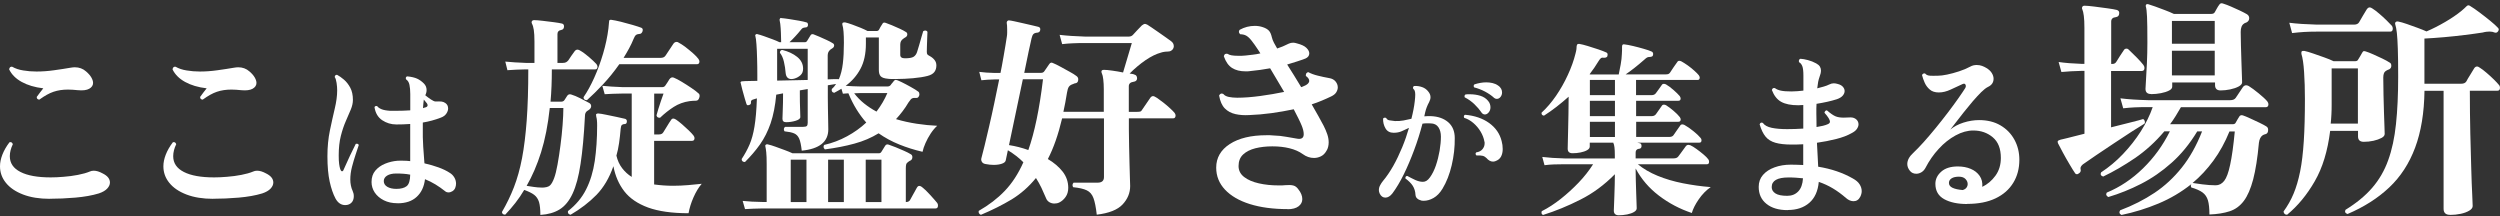
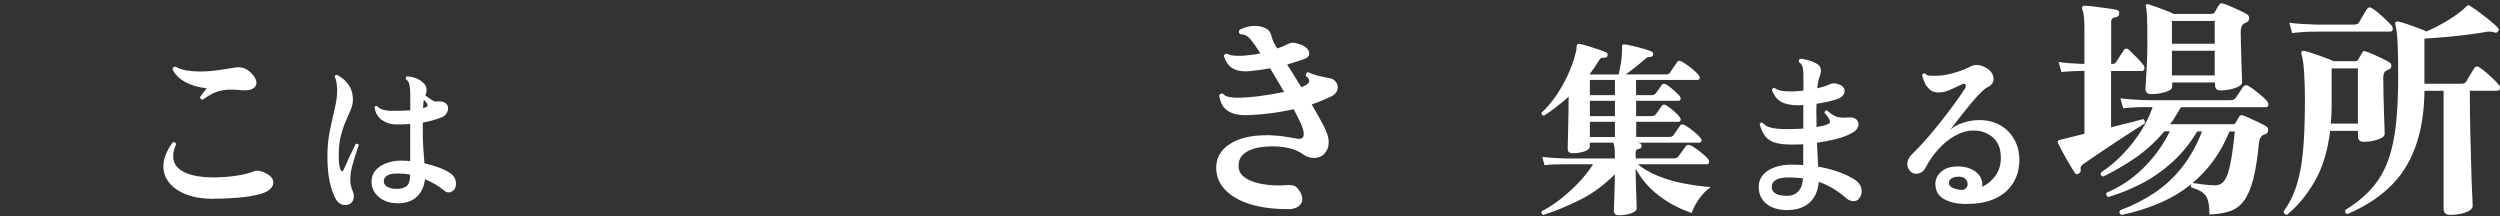
<svg xmlns="http://www.w3.org/2000/svg" width="335" height="29" viewBox="0 0 335 29" fill="none">
  <rect x="0" y="0" width="335" height="29" fill="#333333" stroke="none" />
-   <path d="M6.664 26.641C5.285 26.641 4.089 26.448 3.09 26.064C2.084 25.679 1.323 25.158 0.792 24.501C0.261 23.843 0 23.106 0 22.288C0 21.791 0.103 21.279 0.317 20.725C0.531 20.18 0.84 19.627 1.268 19.066C1.3 19.05 1.347 19.042 1.395 19.042C1.545 19.042 1.656 19.138 1.719 19.323C1.45 19.884 1.315 20.421 1.315 20.934C1.315 21.856 1.791 22.561 2.742 23.042C3.693 23.531 5.048 23.771 6.799 23.771C7.306 23.771 7.884 23.747 8.526 23.691C9.176 23.643 9.818 23.555 10.444 23.435C11.078 23.314 11.609 23.162 12.052 22.978C12.187 22.914 12.353 22.874 12.559 22.874C12.916 22.874 13.312 22.994 13.748 23.234C14.406 23.555 14.731 23.964 14.731 24.461C14.731 24.733 14.612 25.006 14.366 25.27C14.12 25.535 13.748 25.751 13.241 25.919C12.345 26.192 11.3 26.376 10.095 26.481C8.891 26.585 7.75 26.633 6.672 26.633L6.664 26.641ZM5.301 13.351C5.048 13.351 4.921 13.231 4.921 12.99C5.04 12.822 5.182 12.63 5.349 12.413C5.515 12.197 5.666 12.004 5.8 11.836C4.651 11.7 3.693 11.411 2.908 10.979C2.124 10.546 1.561 9.985 1.228 9.303C1.26 9.031 1.395 8.91 1.632 8.943C2.052 9.183 2.544 9.351 3.114 9.439C3.677 9.536 4.271 9.584 4.897 9.584C5.658 9.584 6.434 9.528 7.235 9.415C8.035 9.303 8.78 9.191 9.469 9.071C9.572 9.055 9.667 9.039 9.762 9.031C9.857 9.023 9.945 9.015 10.024 9.015C10.61 9.015 11.117 9.199 11.537 9.576C11.854 9.848 12.092 10.121 12.242 10.385C12.393 10.65 12.472 10.89 12.472 11.115C12.472 11.435 12.298 11.7 11.957 11.892C11.617 12.085 11.101 12.149 10.428 12.085C9.952 12.037 9.517 12.004 9.113 12.004C8.391 12.004 7.742 12.101 7.163 12.301C6.593 12.493 5.967 12.846 5.293 13.335L5.301 13.351Z" fill="white" />
  <path d="M28.558 26.641C27.179 26.641 25.983 26.448 24.984 26.064C23.978 25.679 23.217 25.158 22.686 24.501C22.155 23.843 21.894 23.106 21.894 22.288C21.894 21.791 21.997 21.279 22.211 20.725C22.425 20.18 22.734 19.627 23.162 19.066C23.193 19.05 23.241 19.042 23.288 19.042C23.439 19.042 23.55 19.138 23.613 19.323C23.344 19.884 23.209 20.421 23.209 20.934C23.209 21.856 23.685 22.561 24.636 23.042C25.586 23.531 26.941 23.771 28.693 23.771C29.2 23.771 29.778 23.747 30.42 23.691C31.07 23.643 31.712 23.555 32.338 23.435C32.971 23.314 33.502 23.162 33.946 22.978C34.081 22.914 34.247 22.874 34.453 22.874C34.81 22.874 35.206 22.994 35.642 23.234C36.3 23.555 36.624 23.964 36.624 24.461C36.624 24.733 36.506 25.006 36.26 25.27C36.014 25.535 35.642 25.751 35.135 25.919C34.239 26.192 33.193 26.376 31.989 26.481C30.785 26.585 29.643 26.633 28.566 26.633L28.558 26.641ZM27.195 13.351C26.941 13.351 26.815 13.231 26.815 12.99C26.933 12.822 27.076 12.63 27.242 12.413C27.409 12.197 27.559 12.004 27.694 11.836C26.545 11.7 25.586 11.411 24.802 10.979C24.017 10.546 23.455 9.985 23.122 9.303C23.154 9.031 23.288 8.91 23.526 8.943C23.946 9.183 24.437 9.351 25.008 9.439C25.571 9.536 26.165 9.584 26.791 9.584C27.552 9.584 28.328 9.528 29.128 9.415C29.929 9.303 30.674 9.191 31.363 9.071C31.466 9.055 31.561 9.039 31.656 9.031C31.751 9.023 31.838 9.015 31.918 9.015C32.504 9.015 33.011 9.199 33.431 9.576C33.748 9.848 33.986 10.121 34.136 10.385C34.287 10.65 34.366 10.89 34.366 11.115C34.366 11.435 34.192 11.7 33.851 11.892C33.51 12.085 32.995 12.149 32.322 12.085C31.846 12.037 31.41 12.004 31.006 12.004C30.285 12.004 29.636 12.101 29.057 12.301C28.487 12.493 27.861 12.846 27.187 13.335L27.195 13.351Z" fill="white" />
  <path d="M46.735 27.394C46.601 27.45 46.45 27.483 46.268 27.483C45.721 27.483 45.285 27.194 44.96 26.609C44.636 26 44.374 25.238 44.176 24.332C43.978 23.427 43.875 22.296 43.875 20.942C43.875 19.683 43.986 18.537 44.208 17.479C44.429 16.421 44.644 15.451 44.857 14.553C45.071 13.656 45.182 12.846 45.182 12.109C45.182 11.812 45.158 11.475 45.103 11.115C45.048 10.746 44.968 10.482 44.849 10.321C44.881 10.097 44.992 10.001 45.182 10.033C45.46 10.185 45.769 10.393 46.093 10.674C46.418 10.954 46.696 11.307 46.934 11.748C47.171 12.189 47.29 12.734 47.29 13.391C47.29 13.792 47.195 14.225 47.005 14.682C46.815 15.139 46.593 15.652 46.339 16.229C46.086 16.806 45.864 17.463 45.674 18.209C45.483 18.954 45.388 19.828 45.388 20.83C45.388 21.294 45.404 21.671 45.444 21.96C45.483 22.248 45.531 22.481 45.586 22.641C45.658 22.849 45.745 22.954 45.832 22.954C45.935 22.954 46.014 22.858 46.078 22.665C46.315 22.112 46.585 21.519 46.894 20.87C47.203 20.228 47.464 19.699 47.67 19.283C47.702 19.267 47.742 19.259 47.805 19.259C47.94 19.259 48.027 19.315 48.075 19.435C47.971 19.764 47.829 20.188 47.654 20.709C47.48 21.23 47.314 21.783 47.163 22.369C47.013 22.954 46.941 23.515 46.941 24.052C46.941 24.332 46.965 24.605 47.021 24.861C47.068 25.118 47.147 25.35 47.25 25.575C47.353 25.799 47.409 26.032 47.409 26.272C47.409 26.825 47.187 27.202 46.743 27.394H46.735ZM53.265 27.234C52.567 27.234 51.965 27.106 51.434 26.841C50.911 26.577 50.507 26.232 50.214 25.799C49.929 25.366 49.786 24.893 49.786 24.389C49.786 23.779 49.953 23.266 50.293 22.866C50.634 22.465 51.07 22.152 51.601 21.936C52.132 21.719 52.678 21.591 53.241 21.543C53.518 21.527 53.803 21.527 54.097 21.535C54.382 21.535 54.675 21.559 54.968 21.591V16.613C54.334 16.662 53.716 16.677 53.106 16.677C52.409 16.677 51.783 16.485 51.212 16.108C50.642 15.724 50.301 15.139 50.182 14.353C50.214 14.281 50.269 14.233 50.349 14.209C50.428 14.185 50.499 14.201 50.563 14.241C50.666 14.393 50.856 14.521 51.125 14.634C51.395 14.746 51.791 14.818 52.314 14.85H52.979C53.685 14.85 54.35 14.826 54.976 14.786V12.614C54.976 12.109 54.937 11.692 54.865 11.355C54.794 11.027 54.644 10.786 54.422 10.642C54.39 10.586 54.374 10.538 54.374 10.505C54.374 10.353 54.437 10.265 54.572 10.233C55.135 10.289 55.571 10.393 55.888 10.538C56.205 10.682 56.514 10.898 56.807 11.195C57.044 11.435 57.163 11.724 57.163 12.069C57.163 12.293 57.108 12.525 56.989 12.766C57.227 12.958 57.472 13.151 57.742 13.327C58.011 13.503 58.217 13.6 58.36 13.6C58.716 13.584 58.986 13.591 59.168 13.608C59.35 13.632 59.517 13.696 59.667 13.8C59.921 13.968 60.048 14.209 60.048 14.537C60.048 14.762 59.968 14.994 59.802 15.235C59.636 15.475 59.39 15.652 59.049 15.772C58.281 16.068 57.48 16.285 56.656 16.421V16.822C56.64 17.944 56.656 18.89 56.712 19.667C56.759 20.445 56.815 21.094 56.854 21.615C56.87 21.735 56.878 21.823 56.878 21.888C57.544 22.04 58.17 22.216 58.764 22.433C59.358 22.649 59.857 22.89 60.269 23.162C60.523 23.314 60.721 23.515 60.88 23.779C61.038 24.044 61.109 24.324 61.109 24.621C61.109 24.797 61.07 24.99 60.998 25.182C60.927 25.358 60.8 25.511 60.634 25.615C60.468 25.719 60.293 25.783 60.111 25.783C59.921 25.783 59.754 25.727 59.628 25.607C59.216 25.278 58.788 24.982 58.344 24.709C57.9 24.437 57.433 24.212 56.949 24.012C56.831 25.014 56.466 25.799 55.84 26.376C55.222 26.953 54.366 27.242 53.273 27.242L53.265 27.234ZM53.114 25.31C53.716 25.31 54.176 25.19 54.485 24.95C54.794 24.709 54.96 24.196 54.968 23.403C54.659 23.346 54.35 23.298 54.041 23.282C53.732 23.258 53.415 23.25 53.09 23.25C52.575 23.25 52.171 23.346 51.87 23.531C51.577 23.715 51.426 23.964 51.426 24.26C51.426 24.589 51.585 24.845 51.894 25.03C52.203 25.214 52.607 25.31 53.114 25.31ZM56.68 14.489C56.751 14.457 56.822 14.441 56.878 14.425C56.934 14.409 56.997 14.393 57.052 14.377C57.219 14.321 57.298 14.225 57.298 14.104C57.298 14.016 57.266 13.936 57.211 13.856L56.791 13.343C56.775 13.495 56.759 13.656 56.735 13.832C56.712 14.008 56.696 14.225 56.68 14.481V14.489Z" fill="white" />
-   <path d="M72.409 28.797C72.409 28.052 72.346 27.474 72.227 27.066C72.1 26.665 71.886 26.344 71.585 26.112C71.284 25.879 70.832 25.663 70.246 25.447C69.881 26.064 69.493 26.641 69.065 27.186C68.637 27.731 68.185 28.252 67.71 28.757H67.654C67.425 28.757 67.29 28.645 67.258 28.412C67.884 27.338 68.423 26.232 68.867 25.086C69.311 23.94 69.675 22.649 69.953 21.198C70.23 19.747 70.436 18.056 70.579 16.133C70.721 14.201 70.792 11.924 70.792 9.295H70.475C69.564 9.311 68.74 9.351 67.995 9.407L67.71 8.253C68.471 8.333 69.39 8.389 70.475 8.43H71.617V5.552C71.617 4.903 71.585 4.382 71.529 4.013C71.474 3.636 71.387 3.356 71.276 3.163C71.22 3.051 71.22 2.947 71.276 2.843C71.331 2.746 71.434 2.698 71.593 2.698C71.838 2.698 72.211 2.73 72.702 2.787C73.193 2.843 73.693 2.907 74.2 2.971C74.699 3.035 75.071 3.099 75.293 3.155C75.483 3.195 75.579 3.316 75.579 3.532C75.579 3.821 75.444 3.981 75.182 4.021C74.857 4.077 74.699 4.261 74.699 4.566V8.43H75.412C75.602 8.43 75.753 8.397 75.856 8.341C75.959 8.285 76.062 8.197 76.157 8.085C76.252 7.933 76.387 7.724 76.569 7.468C76.751 7.211 76.894 7.003 77.013 6.85C77.124 6.714 77.25 6.65 77.385 6.65C77.464 6.65 77.559 6.682 77.67 6.738C78.051 6.947 78.455 7.243 78.899 7.62C79.334 7.997 79.675 8.317 79.921 8.582C80.016 8.718 80.063 8.83 80.063 8.926C80.063 9.175 79.953 9.303 79.723 9.303H73.946C73.946 10.858 73.891 12.301 73.772 13.624H75.198C75.404 13.624 75.555 13.543 75.65 13.391C75.689 13.311 75.745 13.223 75.824 13.119C75.903 13.014 75.967 12.91 76.022 12.814C76.157 12.638 76.339 12.59 76.561 12.67C76.886 12.766 77.29 12.934 77.773 13.175C78.257 13.415 78.629 13.616 78.899 13.768C79.105 13.864 79.216 14.016 79.216 14.225C79.216 14.433 79.089 14.617 78.843 14.77C78.764 14.81 78.708 14.85 78.669 14.882C78.479 15.018 78.383 15.235 78.383 15.547C78.249 18.12 78.059 20.253 77.797 21.944C77.544 23.635 77.187 24.966 76.727 25.944C76.276 26.921 75.689 27.627 74.992 28.06C74.295 28.492 73.439 28.733 72.433 28.797H72.409ZM72.552 25.142C73.098 25.142 73.479 25.046 73.693 24.853C73.899 24.661 74.089 24.324 74.263 23.843C74.414 23.443 74.564 22.841 74.707 22.056C74.85 21.27 74.984 20.413 75.103 19.475C75.23 18.545 75.317 17.639 75.388 16.75C75.452 15.868 75.491 15.107 75.491 14.473H73.669C73.423 16.742 73.035 18.713 72.504 20.405C71.973 22.096 71.323 23.595 70.57 24.901C70.8 24.942 71.109 24.99 71.498 25.046C71.886 25.102 72.243 25.134 72.567 25.134L72.552 25.142ZM76.45 28.773C76.165 28.717 76.054 28.549 76.109 28.284C77.171 27.459 77.987 26.489 78.542 25.374C79.105 24.26 79.485 22.994 79.699 21.575C79.905 20.156 80.016 18.569 80.016 16.822C80.016 16.517 80.008 16.269 79.984 16.084C79.968 15.9 79.937 15.756 79.897 15.636V15.579C79.857 15.427 79.857 15.331 79.897 15.291C79.953 15.235 80.04 15.203 80.151 15.203C80.42 15.219 80.777 15.283 81.236 15.379C81.688 15.475 82.155 15.571 82.631 15.668C83.106 15.764 83.487 15.852 83.772 15.924C83.922 15.98 84.002 16.084 84.002 16.245C84.002 16.493 83.906 16.621 83.716 16.621C83.566 16.621 83.439 16.662 83.344 16.734C83.249 16.814 83.193 16.982 83.17 17.255C83.114 17.928 83.043 18.561 82.956 19.17C82.868 19.779 82.75 20.341 82.599 20.854C82.75 21.511 83.011 22.072 83.368 22.537C83.732 23.01 84.152 23.395 84.651 23.707V12.534H83.423C82.433 12.55 81.64 12.582 81.03 12.622L80.713 11.499C81.45 11.58 82.353 11.636 83.415 11.676H88.74C88.93 11.676 89.073 11.596 89.168 11.443C89.247 11.331 89.334 11.195 89.437 11.043C89.54 10.89 89.635 10.746 89.707 10.61C89.881 10.377 90.079 10.313 90.301 10.409C90.586 10.522 90.943 10.714 91.371 10.97C91.799 11.227 92.219 11.499 92.639 11.78C93.059 12.061 93.376 12.301 93.605 12.517C93.701 12.574 93.748 12.694 93.748 12.862C93.748 12.918 93.732 13.006 93.693 13.119C93.613 13.367 93.471 13.495 93.265 13.495C93.13 13.495 92.987 13.495 92.837 13.511C92.686 13.519 92.544 13.535 92.409 13.552C91.609 13.664 90.903 13.928 90.277 14.329C89.651 14.73 89.041 15.211 88.455 15.772H88.344C88.138 15.772 88.011 15.668 87.972 15.451C88.027 15.243 88.106 14.954 88.217 14.601C88.32 14.249 88.439 13.88 88.574 13.503C88.708 13.127 88.819 12.806 88.914 12.541H87.662V18.016H88.288C88.574 18.016 88.772 17.92 88.883 17.728C88.994 17.551 89.16 17.287 89.382 16.918C89.596 16.557 89.77 16.293 89.881 16.14C89.976 15.964 90.087 15.884 90.222 15.884C90.317 15.884 90.436 15.932 90.594 16.028C90.824 16.181 91.094 16.397 91.403 16.662C91.712 16.926 92.013 17.206 92.298 17.479C92.583 17.752 92.789 17.984 92.924 18.152C93.019 18.289 93.067 18.401 93.067 18.497C93.067 18.745 92.956 18.874 92.726 18.874H87.654V24.717C88.487 24.829 89.334 24.893 90.19 24.893C90.872 24.893 91.545 24.861 92.211 24.805C92.876 24.749 93.479 24.693 94.033 24.629C93.613 25.11 93.249 25.719 92.924 26.456C92.599 27.194 92.385 27.899 92.266 28.573C90.048 28.573 88.241 28.316 86.846 27.811C85.452 27.298 84.39 26.577 83.661 25.639C82.932 24.701 82.441 23.571 82.195 22.272C81.648 23.843 80.888 25.126 79.921 26.12C78.954 27.106 77.797 27.995 76.45 28.781V28.773ZM78.645 13.423C78.344 13.423 78.193 13.287 78.193 13.022C78.685 12.309 79.16 11.451 79.62 10.433C80.079 9.415 80.475 8.333 80.816 7.179C81.157 6.025 81.395 4.903 81.529 3.813L81.617 2.891C81.617 2.779 81.648 2.706 81.704 2.69C81.743 2.65 81.815 2.642 81.933 2.658C82.235 2.698 82.662 2.787 83.201 2.915C83.74 3.051 84.271 3.195 84.794 3.348C85.317 3.5 85.697 3.628 85.951 3.724C86.125 3.805 86.173 3.965 86.094 4.213C86.014 4.406 85.911 4.51 85.777 4.534C85.531 4.55 85.349 4.598 85.238 4.678C85.127 4.758 85.016 4.919 84.921 5.167C84.731 5.624 84.525 6.073 84.295 6.49C84.065 6.915 83.819 7.331 83.558 7.756H88.51C88.835 7.756 89.057 7.652 89.192 7.436L90.246 5.848C90.357 5.696 90.499 5.616 90.674 5.616C90.769 5.616 90.856 5.648 90.927 5.704C91.197 5.84 91.498 6.041 91.854 6.305C92.203 6.578 92.544 6.85 92.868 7.139C93.193 7.428 93.431 7.676 93.582 7.884C93.677 8.021 93.724 8.133 93.724 8.229C93.724 8.478 93.613 8.606 93.383 8.606H82.987C82.282 9.608 81.553 10.505 80.792 11.315C80.032 12.125 79.319 12.822 78.661 13.415L78.645 13.423Z" fill="white" />
-   <path d="M99.834 21.711C99.532 21.711 99.382 21.575 99.382 21.311C99.802 20.677 100.151 20.036 100.436 19.379C100.721 18.721 100.943 17.92 101.101 16.958C101.26 15.996 101.371 14.738 101.426 13.183C101.347 13.199 101.284 13.223 101.228 13.239C101.173 13.255 101.117 13.279 101.054 13.295C100.88 13.335 100.761 13.383 100.697 13.455C100.634 13.519 100.61 13.632 100.626 13.784C100.626 13.936 100.539 14.032 100.372 14.072C100.333 14.088 100.285 14.104 100.23 14.104C100.135 14.104 100.071 14.056 100.032 13.96C99.976 13.784 99.897 13.519 99.786 13.151C99.675 12.782 99.58 12.405 99.469 12.012C99.366 11.62 99.295 11.323 99.255 11.131C99.216 11.075 99.216 11.027 99.255 10.986C99.295 10.93 99.35 10.898 99.43 10.898L99.881 10.866C100.087 10.866 100.333 10.866 100.61 10.85C100.888 10.842 101.173 10.834 101.482 10.834V10.089C101.482 9.319 101.474 8.574 101.45 7.844C101.434 7.115 101.403 6.474 101.363 5.929C101.323 5.384 101.276 5.023 101.22 4.847C101.181 4.734 101.189 4.662 101.252 4.646C101.331 4.55 101.426 4.534 101.537 4.59C101.727 4.63 102.005 4.718 102.377 4.847C102.75 4.983 103.13 5.119 103.518 5.263C103.907 5.408 104.216 5.536 104.445 5.656H104.675C104.675 5.287 104.667 4.879 104.643 4.414C104.628 3.957 104.596 3.548 104.556 3.203L104.469 2.714C104.453 2.618 104.469 2.538 104.525 2.482C104.564 2.402 104.628 2.386 104.723 2.426C104.968 2.442 105.309 2.49 105.745 2.554C106.181 2.618 106.617 2.69 107.052 2.771C107.488 2.851 107.829 2.923 108.074 3.003C108.209 3.019 108.273 3.147 108.273 3.38C108.233 3.572 108.138 3.668 107.987 3.668C107.837 3.684 107.71 3.708 107.615 3.74C107.52 3.772 107.425 3.853 107.33 3.989C107.084 4.293 106.823 4.598 106.545 4.895C106.268 5.191 106.022 5.448 105.792 5.656H107.868C107.979 5.656 108.075 5.6 108.154 5.48L108.613 4.734C108.693 4.598 108.811 4.55 108.986 4.59C109.192 4.67 109.461 4.774 109.794 4.919C110.127 5.063 110.46 5.215 110.792 5.368C111.125 5.52 111.395 5.664 111.601 5.8C111.712 5.857 111.775 5.953 111.775 6.089C111.775 6.241 111.696 6.37 111.545 6.466C111.49 6.506 111.434 6.546 111.371 6.578C111.307 6.61 111.268 6.658 111.228 6.69C111.022 6.866 110.911 7.115 110.911 7.436V10.634C111.236 10.618 111.521 10.602 111.783 10.602H112.369C112.369 10.602 112.377 10.634 112.401 10.634C112.67 10.017 112.845 9.311 112.94 8.518C113.035 7.724 113.082 6.794 113.082 5.736C113.082 4.542 113.019 3.748 112.884 3.348C112.845 3.251 112.853 3.155 112.916 3.059C113.011 3.003 113.122 2.979 113.257 3.003C113.502 3.059 113.819 3.155 114.2 3.292C114.58 3.428 114.952 3.572 115.325 3.724C115.697 3.877 116.006 4.021 116.252 4.157H117.449C117.599 4.157 117.718 4.101 117.789 3.981C117.829 3.885 117.892 3.756 117.987 3.604C118.082 3.452 118.17 3.316 118.241 3.203C118.32 3.027 118.455 2.987 118.669 3.059C118.899 3.139 119.184 3.243 119.525 3.388C119.865 3.532 120.214 3.684 120.563 3.845C120.911 4.005 121.197 4.157 121.403 4.293C121.513 4.35 121.577 4.454 121.577 4.614C121.577 4.774 121.498 4.895 121.347 4.991C121.292 5.031 121.236 5.063 121.173 5.095C121.117 5.127 121.07 5.159 121.03 5.199C120.761 5.376 120.634 5.632 120.634 5.977V7.355C120.634 7.66 120.84 7.812 121.26 7.812C121.807 7.812 122.195 7.748 122.417 7.612C122.631 7.476 122.789 7.267 122.884 6.979C122.964 6.746 123.059 6.434 123.17 6.041C123.281 5.648 123.391 5.271 123.494 4.903C123.597 4.534 123.669 4.301 123.708 4.181C123.804 4.125 123.891 4.093 123.962 4.093C124.113 4.093 124.216 4.149 124.279 4.269C124.279 4.406 124.271 4.662 124.247 5.047C124.231 5.432 124.216 5.808 124.208 6.185C124.2 6.562 124.192 6.802 124.192 6.923C124.192 7.099 124.216 7.219 124.263 7.283C124.311 7.347 124.414 7.42 124.564 7.5C124.826 7.636 125.048 7.812 125.222 8.029C125.396 8.245 125.475 8.494 125.475 8.766C125.475 9.111 125.388 9.407 125.206 9.648C125.024 9.888 124.715 10.065 124.279 10.177C123.764 10.313 123.122 10.409 122.345 10.482C121.569 10.546 120.84 10.586 120.151 10.586H119.509C119.311 10.586 119.136 10.578 118.986 10.554C118.51 10.514 118.185 10.401 118.019 10.225C117.845 10.041 117.765 9.76 117.765 9.375V5.023H116.03V5.857C116.03 7.203 115.784 8.325 115.301 9.223C114.818 10.129 114.16 10.882 113.32 11.499C113.59 11.515 113.907 11.54 114.271 11.556C114.643 11.572 115 11.588 115.341 11.588H118.93C119.105 11.588 119.247 11.524 119.358 11.387C119.414 11.291 119.485 11.203 119.556 11.131C119.628 11.059 119.707 10.954 119.786 10.842C119.865 10.746 119.945 10.698 120.04 10.698C120.135 10.698 120.38 10.794 120.777 10.986C121.173 11.179 121.601 11.403 122.044 11.652C122.488 11.9 122.829 12.109 123.059 12.285C123.154 12.365 123.201 12.477 123.201 12.63C123.201 12.742 123.17 12.854 123.098 12.958C123.035 13.062 122.94 13.119 122.829 13.119H122.488C122.298 13.135 122.155 13.199 122.06 13.303C121.965 13.407 121.862 13.552 121.743 13.72C121.498 14.145 121.228 14.537 120.943 14.914C120.658 15.291 120.365 15.636 120.063 15.964C120.975 16.237 121.902 16.437 122.837 16.581C123.78 16.726 124.691 16.814 125.586 16.854C125.285 17.126 124.992 17.471 124.715 17.888C124.437 18.313 124.208 18.738 124.017 19.17C123.827 19.603 123.693 19.988 123.621 20.341C122.536 20.092 121.498 19.764 120.507 19.363C119.509 18.962 118.582 18.457 117.734 17.864C116.767 18.457 115.689 18.922 114.501 19.242C113.312 19.571 111.989 19.828 110.531 20.02C110.42 19.908 110.357 19.788 110.357 19.675C110.357 19.563 110.388 19.475 110.444 19.419C111.529 19.17 112.544 18.786 113.502 18.265C114.461 17.744 115.317 17.134 116.078 16.421C115.602 15.884 115.166 15.291 114.77 14.65C114.374 14.008 114.01 13.295 113.685 12.501L112.948 12.557L112.75 11.892C112.464 12.069 112.139 12.245 111.783 12.437C111.498 12.381 111.395 12.205 111.466 11.916C111.577 11.82 111.688 11.716 111.783 11.596C111.878 11.483 111.965 11.363 112.036 11.251L110.927 11.427V13.07C110.927 13.455 110.927 13.952 110.943 14.553C110.959 15.155 110.959 15.732 110.975 16.269C110.983 16.806 110.991 17.159 110.991 17.335C110.991 19.002 109.802 19.956 107.433 20.188C107.353 19.459 107.243 18.922 107.092 18.577C106.941 18.233 106.712 18 106.41 17.872C106.109 17.744 105.681 17.655 105.127 17.599C105.071 17.503 105.04 17.415 105.04 17.343C105.04 17.191 105.095 17.078 105.214 16.998H107.607C107.853 16.998 108.019 16.958 108.106 16.886C108.193 16.806 108.233 16.669 108.233 16.453V11.932L107.179 12.109V12.686C107.179 13.335 107.187 13.96 107.211 14.561C107.227 15.155 107.243 15.531 107.243 15.684C107.243 15.892 107.029 16.06 106.601 16.189C106.173 16.317 105.753 16.373 105.333 16.373C105.008 16.373 104.849 16.221 104.849 15.916C104.849 15.804 104.865 15.411 104.889 14.746C104.921 14.081 104.929 13.399 104.929 12.686V12.509L104.017 12.686C103.883 14.161 103.629 15.443 103.265 16.517C102.892 17.591 102.417 18.537 101.838 19.355C101.26 20.172 100.586 20.95 99.834 21.703V21.711ZM99.834 28.02L99.517 26.921C100.254 27.002 101.149 27.05 102.195 27.066H102.734V22C102.734 21.311 102.718 20.782 102.678 20.413C102.639 20.044 102.599 19.796 102.567 19.667C102.528 19.555 102.536 19.467 102.599 19.411C102.678 19.331 102.781 19.315 102.916 19.355C103.185 19.411 103.51 19.515 103.914 19.659C104.319 19.804 104.723 19.956 105.143 20.108C105.563 20.261 105.911 20.405 106.197 20.541H117.758C117.932 20.541 118.051 20.461 118.13 20.309L118.613 19.531C118.724 19.355 118.891 19.307 119.097 19.387C119.342 19.467 119.651 19.579 120.024 19.732C120.396 19.884 120.761 20.044 121.133 20.204C121.506 20.365 121.815 20.525 122.06 20.677C122.195 20.757 122.258 20.878 122.258 21.054C122.258 21.262 122.171 21.423 122.005 21.511C121.949 21.527 121.862 21.575 121.751 21.655C121.577 21.767 121.474 21.888 121.434 22.016C121.395 22.144 121.379 22.328 121.379 22.577V27.074C121.68 27.074 121.878 26.97 121.973 26.753L122.853 25.166C122.948 24.99 123.059 24.91 123.193 24.91C123.288 24.91 123.399 24.958 123.534 25.054C123.859 25.302 124.223 25.655 124.628 26.104C125.04 26.553 125.357 26.913 125.578 27.186C125.658 27.282 125.689 27.394 125.689 27.531C125.689 27.803 125.586 27.931 125.372 27.931H102.195C101.228 27.947 100.436 27.98 99.834 28.02ZM104.136 10.802L108.233 10.714V6.538H104.136V10.802ZM106.442 10.538C106.363 10.554 106.292 10.57 106.228 10.578C106.165 10.586 106.101 10.594 106.046 10.594C105.594 10.594 105.333 10.321 105.277 9.784C105.238 9.287 105.166 8.782 105.048 8.285C104.937 7.788 104.754 7.379 104.509 7.075V7.019C104.509 6.923 104.548 6.842 104.62 6.77C104.699 6.706 104.77 6.682 104.849 6.698C105.626 6.891 106.284 7.195 106.815 7.62C107.346 8.045 107.615 8.574 107.615 9.207C107.615 9.576 107.504 9.856 107.274 10.073C107.044 10.281 106.775 10.441 106.45 10.53L106.442 10.538ZM108.067 21.399H105.959V27.074H108.067V21.399ZM113.075 21.399H110.967V27.074H113.075V21.399ZM117.456 14.946C118.067 14.137 118.55 13.311 118.907 12.469H115.349C115.198 12.469 115.048 12.469 114.905 12.485C114.762 12.493 114.612 12.501 114.461 12.501C114.842 12.998 115.285 13.455 115.784 13.856C116.284 14.257 116.838 14.626 117.449 14.954L117.456 14.946ZM118.114 21.399H116.006V27.074H118.114V21.399Z" fill="white" />
-   <path d="M131.418 28.773C131.307 28.733 131.22 28.661 131.173 28.557C131.125 28.452 131.117 28.348 131.157 28.252C132.504 27.483 133.669 26.593 134.643 25.575C135.618 24.557 136.45 23.282 137.132 21.743C136.545 21.15 135.848 20.613 135.055 20.132L134.77 21.487C134.731 21.679 134.564 21.831 134.255 21.936C133.954 22.04 133.582 22.096 133.146 22.096C132.971 22.096 132.797 22.088 132.607 22.064C132.417 22.048 132.227 22.016 132.036 21.976C131.83 21.936 131.672 21.848 131.585 21.703C131.49 21.559 131.458 21.399 131.498 21.23C131.609 20.83 131.759 20.244 131.941 19.491C132.124 18.73 132.33 17.872 132.552 16.902C132.781 15.932 133.003 14.906 133.233 13.824C133.463 12.742 133.677 11.676 133.891 10.642H133.296C132.575 10.658 131.973 10.698 131.506 10.754L131.22 9.632C131.83 9.712 132.52 9.76 133.296 9.776H134.065C134.105 9.6 134.16 9.311 134.239 8.894C134.319 8.478 134.398 8.029 134.485 7.524C134.572 7.027 134.651 6.546 134.731 6.081C134.81 5.616 134.865 5.255 134.905 4.983C134.945 4.774 134.96 4.582 134.96 4.406V3.949C134.96 3.74 134.96 3.564 134.945 3.428C134.937 3.292 134.921 3.187 134.905 3.107C134.889 2.995 134.905 2.907 134.96 2.851C135.04 2.754 135.135 2.714 135.246 2.738C135.341 2.738 135.563 2.779 135.911 2.851C136.26 2.931 136.664 3.019 137.124 3.123C137.575 3.227 137.995 3.324 138.376 3.412C138.756 3.5 139.01 3.564 139.144 3.596C139.319 3.652 139.398 3.756 139.398 3.917C139.398 4.189 139.271 4.342 139.025 4.374C138.756 4.39 138.574 4.462 138.471 4.574C138.368 4.686 138.288 4.879 138.225 5.151C138.146 5.496 138.019 6.081 137.837 6.907C137.655 7.732 137.464 8.686 137.25 9.76H139.525C139.715 9.76 139.857 9.68 139.952 9.528L140.61 8.574C140.745 8.381 140.911 8.341 141.125 8.462C141.371 8.558 141.696 8.718 142.092 8.934C142.488 9.159 142.892 9.375 143.304 9.6C143.716 9.824 144.033 10.017 144.255 10.193C144.406 10.305 144.485 10.449 144.485 10.626C144.485 10.93 144.374 11.107 144.144 11.147C144.01 11.163 143.899 11.203 143.804 11.259C143.534 11.339 143.352 11.459 143.233 11.62C143.122 11.78 143.035 12.044 142.979 12.413C142.9 12.87 142.829 13.319 142.75 13.736C142.67 14.161 142.591 14.569 142.496 14.978H147.908V11.956C147.908 11.459 147.884 11.018 147.837 10.634C147.789 10.249 147.734 10.009 147.678 9.912C147.623 9.8 147.591 9.696 147.591 9.592C147.591 9.439 147.702 9.359 147.932 9.359C148.178 9.359 148.55 9.391 149.041 9.464C149.533 9.528 150.016 9.616 150.491 9.712C150.666 9.159 150.856 8.502 151.078 7.74C151.292 6.979 151.49 6.321 151.664 5.768H145.428C144.802 5.768 144.247 5.776 143.78 5.8C143.304 5.816 142.821 5.857 142.33 5.913L141.989 4.67C142.916 4.782 144.057 4.863 145.404 4.903H151.244C151.49 4.903 151.68 4.822 151.815 4.67C151.965 4.494 152.155 4.293 152.385 4.053C152.615 3.813 152.821 3.596 153.011 3.404C153.185 3.267 153.328 3.203 153.439 3.203C153.494 3.203 153.597 3.243 153.756 3.316C153.851 3.372 154.041 3.5 154.326 3.692C154.612 3.885 154.921 4.101 155.269 4.342C155.61 4.582 155.935 4.814 156.252 5.031C156.569 5.247 156.799 5.424 156.949 5.536C157.179 5.712 157.29 5.929 157.29 6.201C157.29 6.257 157.274 6.345 157.235 6.458C157.179 6.594 157.084 6.706 156.949 6.786C156.815 6.874 156.632 6.915 156.41 6.915C156.276 6.915 156.141 6.923 156.014 6.947C155.88 6.963 155.745 6.995 155.618 7.035C154.952 7.211 154.247 7.556 153.494 8.069C152.742 8.59 152.036 9.183 151.371 9.856C151.506 9.872 151.624 9.896 151.743 9.912C151.854 9.928 151.949 9.96 152.029 10.001C152.258 10.057 152.369 10.233 152.369 10.522C152.353 10.77 152.195 10.914 151.918 10.954C151.482 11.011 151.26 11.211 151.26 11.556V14.986H152.401C152.575 14.986 152.702 14.97 152.797 14.946C152.892 14.922 152.979 14.834 153.051 14.698L154.136 13.111C154.247 12.958 154.374 12.878 154.509 12.878C154.62 12.878 154.81 12.966 155.063 13.135C155.317 13.311 155.602 13.519 155.919 13.768C156.236 14.016 156.521 14.265 156.791 14.513C157.06 14.762 157.258 14.962 157.385 15.114C157.48 15.251 157.528 15.363 157.528 15.459C157.528 15.732 157.417 15.86 157.187 15.86H151.268V17.359C151.268 18.048 151.276 18.802 151.3 19.603C151.315 20.413 151.339 21.19 151.355 21.952C151.371 22.713 151.395 23.363 151.41 23.899C151.426 24.437 151.442 24.781 151.442 24.934C151.442 25.855 151.101 26.673 150.428 27.394C149.754 28.116 148.597 28.573 146.965 28.765C146.854 27.763 146.704 27.026 146.521 26.537C146.339 26.048 146.046 25.703 145.626 25.503C145.206 25.302 144.604 25.166 143.804 25.086C143.748 24.99 143.716 24.893 143.716 24.797C143.716 24.685 143.764 24.581 143.859 24.477H147.076C147.647 24.477 147.932 24.228 147.932 23.731V15.868H142.322C141.807 18.04 141.173 19.852 140.412 21.311C141.228 21.791 141.886 22.352 142.393 22.994C142.892 23.635 143.146 24.364 143.146 25.166C143.146 25.647 143.027 26.056 142.789 26.392C142.552 26.729 142.274 26.97 141.949 27.13C141.838 27.186 141.72 27.226 141.609 27.242C141.498 27.258 141.379 27.274 141.268 27.274C141.038 27.274 140.824 27.21 140.61 27.09C140.404 26.962 140.246 26.777 140.158 26.529C139.968 26.072 139.762 25.615 139.548 25.158C139.326 24.709 139.089 24.268 138.819 23.852C137.868 25.022 136.783 25.976 135.563 26.721C134.334 27.459 132.964 28.148 131.45 28.781L131.418 28.773ZM137.797 20.1C138.629 17.76 139.287 14.601 139.762 10.626H137.06L135.206 19.443C136.078 19.579 136.941 19.796 137.797 20.108V20.1Z" fill="white" />
  <path d="M172.536 28.02C170.602 28.02 168.914 27.795 167.48 27.346C166.046 26.897 164.937 26.248 164.152 25.415C163.368 24.581 162.971 23.595 162.971 22.465C162.971 21.142 163.582 20.084 164.794 19.299C166.006 18.513 167.655 18.12 169.723 18.12H170.174C170.325 18.12 170.475 18.128 170.626 18.152C171.252 18.168 171.838 18.233 172.393 18.337C172.94 18.441 173.36 18.513 173.645 18.553C173.74 18.569 173.819 18.585 173.891 18.593C173.954 18.601 174.017 18.609 174.073 18.609C174.493 18.609 174.699 18.401 174.699 17.976C174.699 17.647 174.604 17.255 174.414 16.798C174.303 16.525 174.152 16.205 173.97 15.836C173.788 15.459 173.582 15.066 173.36 14.642C172.369 14.85 171.371 15.026 170.357 15.163C169.342 15.299 168.36 15.387 167.409 15.419C166.743 15.459 166.125 15.419 165.555 15.291C164.984 15.163 164.509 14.914 164.128 14.529C163.748 14.145 163.494 13.568 163.36 12.798C163.494 12.534 163.685 12.461 163.93 12.598C164.081 12.79 164.326 12.918 164.659 12.99C164.992 13.055 165.365 13.095 165.784 13.095C166.712 13.095 167.742 13.014 168.875 12.862C170 12.71 171.07 12.525 172.076 12.317L170.198 9.151C169.762 9.231 169.319 9.303 168.859 9.367C168.407 9.431 167.948 9.488 167.496 9.528C167.401 9.544 167.298 9.56 167.195 9.56H166.894C166.173 9.56 165.571 9.407 165.103 9.111C164.628 8.814 164.255 8.293 163.994 7.54C164.049 7.251 164.223 7.147 164.509 7.219C164.739 7.396 165.198 7.476 165.903 7.476H166.371C166.529 7.476 166.696 7.468 166.87 7.444C167.195 7.404 167.528 7.363 167.868 7.331C168.209 7.291 168.55 7.235 168.891 7.155L168.637 6.754C168.257 6.177 167.94 5.728 167.686 5.416C167.433 5.095 167.195 4.887 166.973 4.766C166.751 4.654 166.49 4.59 166.189 4.59C166.078 4.494 166.014 4.382 166.014 4.245C166.014 4.149 166.054 4.061 166.125 3.989C166.751 3.644 167.425 3.468 168.146 3.468C168.526 3.468 168.883 3.524 169.231 3.644C169.572 3.756 169.834 3.909 170.016 4.093C170.198 4.277 170.333 4.574 170.428 4.999C170.483 5.231 170.578 5.472 170.713 5.736C170.848 5.993 170.991 6.249 171.141 6.498C171.292 6.442 171.458 6.386 171.624 6.321C171.799 6.265 171.957 6.193 172.108 6.121C172.314 6.025 172.512 5.937 172.694 5.848C172.876 5.76 173.067 5.72 173.281 5.72C173.431 5.72 173.597 5.752 173.764 5.808C174.374 5.961 174.802 6.161 175.055 6.41C175.309 6.658 175.444 6.907 175.444 7.155C175.444 7.46 175.269 7.692 174.929 7.844C174.564 7.981 174.184 8.117 173.772 8.245C173.36 8.381 172.932 8.518 172.48 8.646C172.765 9.087 173.067 9.568 173.391 10.089C173.716 10.61 174.033 11.139 174.358 11.676L174.469 11.644C174.834 11.508 175.079 11.371 175.222 11.243C175.365 11.107 175.436 10.97 175.436 10.842C175.436 10.61 175.285 10.393 174.984 10.177V10.065C174.984 9.856 175.087 9.72 175.301 9.664C175.658 9.856 176.086 10.017 176.585 10.137C177.076 10.265 177.591 10.369 178.122 10.466C178.479 10.522 178.764 10.674 178.962 10.914C179.16 11.155 179.263 11.419 179.263 11.708C179.263 11.916 179.2 12.133 179.065 12.357C178.93 12.582 178.7 12.766 178.384 12.918C177.987 13.111 177.567 13.295 177.132 13.479C176.696 13.664 176.236 13.832 175.769 13.984C176.094 14.545 176.387 15.066 176.664 15.555C176.941 16.044 177.171 16.469 177.361 16.838C177.567 17.239 177.734 17.631 177.861 18.008C177.987 18.385 178.043 18.745 178.043 19.09C178.043 19.283 178.019 19.483 177.971 19.683C177.924 19.884 177.845 20.076 177.726 20.244C177.536 20.573 177.298 20.805 176.997 20.95C176.704 21.094 176.395 21.166 176.07 21.166C175.539 21.166 175.032 20.99 174.564 20.645C174.089 20.301 173.502 20.044 172.797 19.868C172.092 19.691 171.323 19.611 170.491 19.611C169.659 19.611 168.899 19.699 168.217 19.868C167.536 20.044 166.989 20.317 166.577 20.701C166.165 21.086 165.967 21.607 165.967 22.256C165.967 22.849 166.22 23.338 166.72 23.723C167.219 24.108 167.884 24.389 168.701 24.573C169.517 24.757 170.396 24.845 171.347 24.845H171.791C171.933 24.845 172.076 24.837 172.235 24.813C172.67 24.773 173.019 24.789 173.288 24.853C173.558 24.918 173.78 25.086 173.97 25.358C174.326 25.799 174.509 26.24 174.509 26.681C174.509 27.066 174.342 27.386 174.01 27.643C173.677 27.899 173.185 28.036 172.544 28.036L172.536 28.02Z" fill="white" />
-   <path d="M190.38 26.841C190.19 26.801 190.032 26.721 189.897 26.593C189.762 26.473 189.691 26.304 189.675 26.104C189.651 25.639 189.525 25.238 189.311 24.901C189.097 24.565 188.764 24.236 188.32 23.908V23.867C188.32 23.675 188.407 23.579 188.582 23.579C188.93 23.771 189.287 23.948 189.643 24.116C190 24.276 190.341 24.364 190.666 24.364C190.84 24.364 191.006 24.316 191.149 24.228C191.3 24.14 191.45 23.988 191.616 23.763C191.926 23.338 192.187 22.809 192.409 22.176C192.623 21.543 192.789 20.878 192.908 20.196C193.019 19.515 193.082 18.882 193.082 18.313C193.082 17.808 192.971 17.383 192.75 17.054C192.528 16.718 192.179 16.541 191.704 16.533C191.498 16.517 191.307 16.517 191.125 16.525C190.943 16.525 190.769 16.549 190.61 16.573C190.301 17.76 189.929 18.946 189.493 20.108C189.057 21.279 188.597 22.361 188.106 23.363C187.615 24.364 187.108 25.206 186.593 25.903C186.292 26.288 185.975 26.481 185.642 26.481C185.309 26.481 185.048 26.296 184.873 25.927C184.802 25.767 184.77 25.615 184.77 25.479C184.77 25.246 184.826 25.022 184.945 24.813C185.055 24.605 185.182 24.413 185.317 24.252C185.8 23.675 186.26 23.002 186.696 22.232C187.132 21.463 187.52 20.637 187.884 19.764C188.249 18.89 188.55 18.016 188.803 17.134C188.463 17.295 188.138 17.447 187.829 17.583C187.52 17.72 187.163 17.792 186.751 17.792C186.252 17.792 185.887 17.599 185.658 17.206C185.428 16.814 185.317 16.373 185.333 15.884C185.404 15.804 185.483 15.764 185.578 15.764C185.65 15.764 185.705 15.788 185.761 15.828C185.84 15.988 185.983 16.092 186.189 16.124C186.395 16.157 186.632 16.189 186.918 16.221C187.338 16.237 187.726 16.205 188.082 16.14C188.439 16.068 188.788 15.996 189.128 15.916C189.239 15.491 189.326 15.082 189.406 14.682C189.485 14.281 189.54 13.912 189.58 13.552C189.62 13.199 189.643 12.91 189.643 12.694C189.643 12.269 189.556 12.012 189.382 11.916C189.358 11.86 189.342 11.812 189.342 11.772C189.342 11.652 189.398 11.564 189.501 11.524C189.849 11.499 190.206 11.548 190.555 11.668C190.903 11.788 191.189 11.996 191.403 12.285C191.593 12.517 191.688 12.766 191.688 13.022C191.688 13.231 191.624 13.447 191.506 13.68C191.26 14.121 191.086 14.577 190.975 15.05L190.856 15.587C191.006 15.571 191.149 15.563 191.292 15.563H191.751C192.71 15.603 193.479 15.876 194.065 16.381C194.643 16.886 194.937 17.591 194.937 18.497C194.952 19.699 194.818 20.91 194.532 22.128C194.247 23.346 193.835 24.396 193.296 25.286C192.948 25.863 192.544 26.272 192.092 26.529C191.64 26.785 191.204 26.905 190.784 26.905C190.713 26.905 190.65 26.905 190.594 26.897C190.531 26.897 190.468 26.881 190.404 26.865L190.38 26.841ZM200.404 21.591C200.285 21.631 200.166 21.655 200.055 21.655C199.881 21.655 199.723 21.607 199.58 21.519C199.437 21.431 199.311 21.326 199.208 21.198C199.049 21.038 198.867 20.926 198.669 20.878C198.471 20.83 198.201 20.814 197.845 20.83C197.765 20.757 197.726 20.685 197.726 20.605C197.726 20.565 197.75 20.501 197.805 20.421C198.185 20.365 198.471 20.22 198.653 19.988C198.843 19.756 198.938 19.499 198.938 19.227V19.106C198.938 19.066 198.938 19.026 198.914 18.986C198.835 18.521 198.661 18.072 198.399 17.631C198.138 17.191 197.813 16.814 197.433 16.485C197.052 16.157 196.64 15.924 196.197 15.788C196.173 15.732 196.157 15.684 196.157 15.643C196.157 15.507 196.212 15.419 196.315 15.379C197.599 15.491 198.677 15.86 199.548 16.485C200.42 17.118 200.975 17.92 201.22 18.906C201.315 19.25 201.363 19.603 201.363 19.972C201.363 20.341 201.292 20.693 201.141 20.974C200.991 21.262 200.745 21.463 200.388 21.591H200.404ZM198.518 15.066C198.265 14.698 197.948 14.329 197.575 13.968C197.203 13.608 196.767 13.295 196.268 13.039C196.252 13.014 196.244 12.966 196.244 12.918C196.244 12.782 196.3 12.694 196.403 12.654C196.498 12.638 196.585 12.63 196.664 12.63H196.926C197.464 12.63 197.948 12.702 198.376 12.838C198.803 12.974 199.144 13.199 199.398 13.511C199.517 13.648 199.604 13.792 199.651 13.944C199.699 14.097 199.723 14.241 199.723 14.377C199.723 14.634 199.643 14.866 199.493 15.05C199.334 15.243 199.168 15.339 198.978 15.339C198.803 15.339 198.645 15.251 198.51 15.074L198.518 15.066ZM200.174 13.079C199.834 12.774 199.437 12.509 198.986 12.269C198.534 12.028 198.051 11.844 197.536 11.708C197.496 11.644 197.472 11.58 197.472 11.524C197.472 11.411 197.512 11.339 197.591 11.299C197.845 11.219 198.106 11.155 198.368 11.107C198.629 11.059 198.891 11.035 199.152 11.035C199.453 11.035 199.731 11.067 200 11.131C200.269 11.195 200.515 11.299 200.729 11.451C200.935 11.588 201.07 11.74 201.157 11.9C201.244 12.061 201.276 12.229 201.276 12.389C201.276 12.622 201.204 12.822 201.07 12.99C200.935 13.159 200.769 13.247 200.586 13.247C200.428 13.247 200.285 13.191 200.158 13.086L200.174 13.079Z" fill="white" />
  <path d="M216.926 28.845C216.474 28.845 216.252 28.637 216.252 28.22C216.252 28.156 216.26 27.939 216.276 27.595C216.292 27.242 216.307 26.817 216.323 26.32C216.339 25.823 216.355 25.318 216.371 24.789C216.387 24.26 216.395 23.779 216.395 23.346C214.984 24.773 213.447 25.912 211.767 26.753C210.095 27.603 208.423 28.284 206.767 28.805C206.569 28.717 206.514 28.557 206.593 28.3C207.456 27.867 208.304 27.314 209.144 26.649C209.984 25.984 210.777 25.262 211.529 24.477C212.282 23.691 212.932 22.866 213.479 22.008H209.675C209.128 22.008 208.645 22.016 208.233 22.032C207.821 22.048 207.393 22.08 206.965 22.136L206.664 21.03C207.496 21.134 208.487 21.198 209.651 21.23H216.387V20.773C216.387 19.932 216.323 19.403 216.189 19.162V19.114H213.027V19.643C213.027 19.828 212.908 19.988 212.67 20.124C212.433 20.261 212.139 20.357 211.791 20.429C211.442 20.501 211.086 20.533 210.721 20.533C210.293 20.533 210.071 20.333 210.071 19.932C210.071 19.884 210.071 19.635 210.087 19.186C210.095 18.745 210.111 18.168 210.127 17.479C210.143 16.782 210.158 16.044 210.174 15.251C210.19 14.465 210.198 13.704 210.198 12.958C209.667 13.431 209.128 13.88 208.582 14.305C208.035 14.73 207.472 15.13 206.894 15.499C206.648 15.467 206.537 15.331 206.569 15.098C207.266 14.465 207.908 13.704 208.51 12.838C209.105 11.964 209.636 11.035 210.087 10.049C210.547 9.063 210.888 8.101 211.117 7.179C211.181 6.931 211.228 6.722 211.244 6.578C211.26 6.426 211.268 6.297 211.268 6.201C211.284 6.137 211.3 6.081 211.307 6.041C211.315 6.001 211.339 5.961 211.371 5.929C211.403 5.897 211.49 5.881 211.617 5.881C211.918 5.929 212.298 6.025 212.773 6.169C213.249 6.313 213.716 6.466 214.176 6.618C214.643 6.778 214.976 6.907 215.198 7.011C215.349 7.059 215.42 7.163 215.42 7.315C215.42 7.484 215.38 7.596 215.293 7.652C215.206 7.708 215.111 7.74 214.992 7.74C214.778 7.708 214.62 7.724 214.533 7.788C214.445 7.852 214.334 7.981 214.223 8.165C213.859 8.766 213.455 9.367 213.003 9.952L213.106 9.977H216.91C216.989 9.592 217.076 9.143 217.171 8.646C217.266 8.149 217.314 7.676 217.33 7.235C217.346 7.051 217.353 6.891 217.353 6.754V6.273C217.353 6.137 217.377 6.049 217.425 5.993C217.472 5.945 217.559 5.929 217.67 5.945C217.971 5.977 218.36 6.057 218.851 6.169C219.342 6.289 219.818 6.41 220.277 6.546C220.745 6.682 221.078 6.794 221.3 6.899C221.45 6.963 221.521 7.075 221.521 7.227C221.521 7.396 221.474 7.508 221.387 7.556C221.292 7.604 221.197 7.628 221.101 7.628C220.935 7.628 220.808 7.652 220.713 7.7C220.626 7.748 220.483 7.86 220.301 8.029C219.422 8.798 218.605 9.447 217.837 9.968H223.185C223.336 9.968 223.447 9.952 223.534 9.928C223.621 9.904 223.701 9.84 223.78 9.736C223.899 9.552 224.057 9.311 224.263 9.007C224.469 8.702 224.636 8.478 224.746 8.325C224.81 8.205 224.905 8.149 225.024 8.149C225.103 8.149 225.198 8.173 225.301 8.221C225.547 8.357 225.832 8.534 226.149 8.758C226.466 8.983 226.759 9.223 227.029 9.464C227.298 9.704 227.504 9.912 227.639 10.081C227.718 10.201 227.765 10.297 227.765 10.385C227.765 10.602 227.67 10.714 227.488 10.714H219.231V12.75H221.323C221.585 12.75 221.791 12.646 221.918 12.445C222.052 12.277 222.179 12.101 222.306 11.916C222.433 11.732 222.552 11.564 222.662 11.411C222.726 11.291 222.829 11.235 222.964 11.235C223.043 11.235 223.138 11.259 223.241 11.307C223.558 11.492 223.891 11.74 224.247 12.053C224.604 12.365 224.881 12.638 225.079 12.87C225.158 12.99 225.206 13.095 225.206 13.199C225.206 13.399 225.103 13.503 224.905 13.503H219.239V15.563H221.331C221.593 15.563 221.799 15.459 221.926 15.259L222.67 14.201C222.734 14.081 222.837 14.024 222.971 14.024C223.051 14.024 223.146 14.048 223.249 14.097C223.566 14.297 223.899 14.545 224.255 14.85C224.612 15.155 224.889 15.427 225.087 15.684C225.166 15.804 225.214 15.9 225.214 15.988C225.214 16.205 225.111 16.317 224.913 16.317H219.247V18.353H223.645C223.93 18.353 224.128 18.281 224.239 18.128C224.374 17.944 224.525 17.72 224.699 17.463C224.873 17.206 225.016 16.998 225.135 16.846C225.198 16.726 225.301 16.669 225.436 16.669C225.515 16.669 225.61 16.694 225.713 16.742C226.078 16.942 226.482 17.223 226.918 17.575C227.353 17.928 227.678 18.233 227.876 18.481C227.956 18.569 228.003 18.665 228.003 18.786C228.003 19.002 227.916 19.114 227.726 19.114H219.374L219.699 19.186C219.818 19.202 219.889 19.25 219.921 19.339C219.952 19.427 219.968 19.507 219.968 19.587C219.952 19.82 219.826 19.94 219.596 19.94C219.311 19.988 219.176 20.156 219.176 20.445V21.222H224.271C224.533 21.222 224.739 21.15 224.865 20.998C224.945 20.894 225.063 20.749 225.198 20.557C225.341 20.365 225.483 20.172 225.618 19.98C225.761 19.788 225.856 19.659 225.903 19.587C226.006 19.467 226.117 19.411 226.252 19.411C226.315 19.411 226.403 19.427 226.498 19.459C226.727 19.563 227.005 19.723 227.33 19.964C227.655 20.196 227.964 20.445 228.265 20.693C228.566 20.942 228.78 21.166 228.914 21.351C228.978 21.431 229.017 21.543 229.017 21.679C229.017 21.896 228.922 22.008 228.74 22.008H219.469C220.198 22.609 221.078 23.13 222.116 23.555C223.154 23.98 224.279 24.316 225.507 24.557C226.735 24.797 227.979 24.974 229.239 25.07C228.629 25.487 228.09 26.04 227.623 26.721C227.155 27.402 226.854 28.012 226.704 28.541C225.095 28.003 223.629 27.234 222.306 26.224C220.983 25.222 219.937 24.004 219.176 22.577V22.906C219.176 23.258 219.184 23.691 219.2 24.212C219.216 24.733 219.231 25.254 219.247 25.783C219.263 26.312 219.279 26.769 219.295 27.17C219.311 27.563 219.319 27.811 219.319 27.915C219.319 28.1 219.2 28.26 218.962 28.404C218.724 28.549 218.415 28.653 218.043 28.733C217.67 28.805 217.29 28.845 216.91 28.845H216.926ZM216.403 10.714H213.043V12.75H216.403V10.714ZM216.403 13.503H213.043V15.563H216.403V13.503ZM216.403 16.325H213.043V18.361H216.403V16.325Z" fill="white" />
  <path d="M239.54 28.156C238.344 28.156 237.393 27.875 236.704 27.314C236.006 26.753 235.666 26 235.666 25.038C235.666 24.413 235.856 23.884 236.236 23.443C236.616 23.002 237.132 22.665 237.789 22.425C238.447 22.184 239.176 22.064 239.976 22.064C240.261 22.064 240.539 22.064 240.816 22.08C241.094 22.088 241.363 22.104 241.632 22.112V19.331C241.363 19.347 241.101 19.363 240.84 19.363C240.578 19.371 240.325 19.371 240.071 19.371C239.184 19.371 238.463 19.291 237.908 19.13C237.345 18.97 236.902 18.697 236.585 18.305C236.26 17.912 235.998 17.367 235.792 16.662C235.872 16.437 236.014 16.373 236.22 16.469C236.442 16.79 236.838 17.006 237.401 17.126C237.971 17.247 238.661 17.303 239.485 17.303C240.198 17.303 240.911 17.279 241.64 17.231V14.072C241.529 14.072 241.418 14.072 241.3 14.088C241.181 14.097 241.07 14.104 240.959 14.104C239.992 14.104 239.239 13.952 238.685 13.648C238.13 13.343 237.718 12.814 237.433 12.069C237.48 11.844 237.615 11.756 237.837 11.804C238.043 11.964 238.312 12.077 238.653 12.149C238.994 12.221 239.461 12.253 240.063 12.253C240.301 12.253 240.555 12.237 240.824 12.221C241.094 12.205 241.371 12.173 241.656 12.141V10.153C241.656 9.544 241.609 9.119 241.506 8.862C241.403 8.606 241.26 8.43 241.07 8.333C241.054 8.301 241.046 8.253 241.046 8.189C241.046 8.029 241.117 7.925 241.26 7.876C241.545 7.892 241.878 7.949 242.266 8.053C242.655 8.157 243.019 8.301 243.368 8.494C243.605 8.622 243.772 8.766 243.867 8.926C243.962 9.087 244.01 9.263 244.01 9.456C244.01 9.696 243.938 10.001 243.796 10.369C243.732 10.546 243.677 10.754 243.629 10.995C243.582 11.235 243.542 11.515 243.51 11.836C243.827 11.756 244.12 11.676 244.398 11.596C244.675 11.515 244.905 11.427 245.095 11.331C245.317 11.219 245.523 11.163 245.713 11.163C245.887 11.163 246.078 11.195 246.284 11.259C246.585 11.339 246.807 11.467 246.957 11.644C247.108 11.82 247.179 12.004 247.179 12.197C247.179 12.405 247.1 12.606 246.933 12.806C246.767 13.006 246.506 13.167 246.141 13.295C245.745 13.423 245.317 13.535 244.849 13.64C244.382 13.744 243.907 13.832 243.415 13.912C243.399 14.104 243.391 14.305 243.391 14.521V15.227C243.391 15.531 243.391 15.836 243.407 16.148C243.407 16.461 243.415 16.75 243.415 17.022C243.732 16.974 244.017 16.918 244.279 16.854C244.54 16.79 244.754 16.718 244.929 16.637C245.119 16.557 245.214 16.445 245.214 16.301C245.214 16.06 244.968 15.659 244.477 15.107C244.493 15.01 244.533 14.93 244.604 14.858C244.675 14.786 244.746 14.77 244.826 14.802C245.269 15.187 245.634 15.443 245.927 15.571C246.22 15.7 246.593 15.764 247.052 15.764C247.179 15.764 247.322 15.764 247.48 15.748C247.639 15.748 247.805 15.732 247.979 15.732C248.296 15.732 248.55 15.828 248.748 16.004C248.946 16.189 249.041 16.405 249.041 16.662C249.041 16.854 248.97 17.054 248.827 17.271C248.685 17.487 248.439 17.68 248.09 17.856C247.552 18.16 246.878 18.417 246.054 18.625C245.23 18.834 244.374 19.002 243.471 19.13C243.502 19.804 243.534 20.397 243.566 20.926C243.597 21.455 243.621 21.92 243.637 22.337C245.404 22.625 246.949 23.154 248.281 23.916C248.693 24.14 248.994 24.396 249.184 24.693C249.374 24.99 249.469 25.294 249.469 25.615C249.469 25.855 249.406 26.104 249.279 26.36C249.073 26.761 248.772 26.962 248.376 26.962C248.027 26.962 247.686 26.817 247.361 26.529C246.791 26.032 246.212 25.607 245.61 25.246C245.008 24.886 244.382 24.597 243.716 24.372C243.605 25.599 243.185 26.537 242.449 27.178C241.712 27.819 240.753 28.14 239.572 28.14L239.54 28.156ZM239.493 26.24C240.095 26.24 240.578 26.048 240.959 25.655C241.339 25.262 241.553 24.677 241.601 23.892C241.3 23.86 240.991 23.835 240.666 23.811C240.341 23.787 240.008 23.779 239.659 23.779C238.162 23.779 237.409 24.212 237.409 25.07C237.409 25.422 237.575 25.703 237.908 25.919C238.241 26.136 238.772 26.24 239.493 26.24Z" fill="white" />
  <path d="M263.597 27.338C262.338 27.338 261.307 27.122 260.523 26.689C259.739 26.256 259.342 25.575 259.342 24.629C259.342 24.004 259.604 23.467 260.127 23.002C260.65 22.537 261.387 22.304 262.353 22.304C262.987 22.304 263.558 22.409 264.073 22.625C264.588 22.841 264.984 23.154 265.269 23.563C265.555 23.972 265.674 24.461 265.626 25.038C266.323 24.701 266.91 24.204 267.393 23.539C267.876 22.874 268.114 22.08 268.114 21.158C268.114 19.932 267.758 19.01 267.036 18.401C266.315 17.792 265.444 17.487 264.422 17.487C263.645 17.487 262.861 17.703 262.052 18.144C261.244 18.585 260.491 19.178 259.794 19.94C259.089 20.701 258.494 21.559 258.003 22.513C257.861 22.769 257.678 22.962 257.456 23.09C257.235 23.218 257.013 23.282 256.791 23.282C256.426 23.282 256.141 23.154 255.935 22.898C255.697 22.609 255.578 22.304 255.578 21.984C255.578 21.471 255.84 20.982 256.363 20.501C256.775 20.116 257.242 19.627 257.773 19.042C258.304 18.449 258.843 17.816 259.406 17.126C259.968 16.437 260.507 15.756 261.03 15.066C261.553 14.377 262.013 13.752 262.417 13.175C262.821 12.598 263.13 12.141 263.352 11.788C263.399 11.692 263.423 11.604 263.423 11.524C263.423 11.395 263.376 11.307 263.296 11.251C263.209 11.195 263.106 11.203 262.979 11.267C262.488 11.492 261.965 11.732 261.403 11.996C260.84 12.261 260.309 12.389 259.802 12.389C259.295 12.389 258.891 12.261 258.597 12.004C258.296 11.748 258.067 11.443 257.908 11.083C257.75 10.722 257.631 10.385 257.552 10.065C257.583 9.968 257.639 9.904 257.726 9.864C257.813 9.824 257.892 9.824 257.971 9.856C258.114 10.033 258.336 10.129 258.637 10.145C258.938 10.161 259.239 10.161 259.54 10.145H259.707C260.008 10.145 260.412 10.097 260.911 9.993C261.418 9.888 261.949 9.744 262.512 9.56C263.074 9.375 263.574 9.167 264.017 8.926C264.16 8.846 264.303 8.79 264.445 8.758C264.588 8.726 264.731 8.71 264.873 8.71C265.143 8.71 265.38 8.75 265.594 8.83C265.808 8.91 265.991 8.999 266.149 9.095C266.482 9.287 266.727 9.512 266.894 9.776C267.06 10.041 267.139 10.297 267.139 10.554C267.139 11.051 266.886 11.419 266.379 11.652C266.125 11.78 265.824 12.012 265.475 12.357C265.127 12.702 264.754 13.111 264.35 13.575C263.946 14.048 263.55 14.529 263.17 15.01C262.781 15.499 262.425 15.956 262.108 16.373C261.783 16.798 261.529 17.126 261.339 17.367C261.815 16.966 262.401 16.654 263.106 16.429C263.811 16.205 264.509 16.092 265.198 16.092C266.299 16.092 267.258 16.325 268.059 16.798C268.867 17.271 269.485 17.904 269.929 18.713C270.372 19.523 270.594 20.421 270.594 21.407C270.594 22.569 270.325 23.603 269.778 24.493C269.231 25.39 268.447 26.08 267.409 26.577C266.371 27.074 265.111 27.322 263.605 27.322L263.597 27.338ZM262.979 25.471C263.217 25.407 263.391 25.302 263.502 25.15C263.613 24.998 263.669 24.837 263.669 24.661C263.669 24.421 263.574 24.196 263.376 23.988C263.178 23.779 262.884 23.675 262.488 23.675C262.092 23.675 261.751 23.747 261.513 23.899C261.276 24.052 261.157 24.252 261.157 24.509C261.157 24.797 261.315 25.014 261.64 25.166C261.965 25.318 262.409 25.415 262.979 25.463V25.471Z" fill="white" />
  <path d="M287.155 15.94C287.258 15.98 287.338 16.068 287.385 16.189C287.433 16.317 287.433 16.437 287.369 16.565C286.981 16.798 286.41 17.15 285.674 17.623C284.937 18.104 284.144 18.625 283.296 19.186C282.456 19.747 281.648 20.285 280.887 20.797C280.127 21.311 279.532 21.719 279.097 22.032C278.891 22.216 278.788 22.385 278.788 22.529C278.788 22.633 278.796 22.713 278.819 22.777V22.841C278.819 23.01 278.724 23.146 278.542 23.25C278.463 23.314 278.391 23.346 278.328 23.346C278.201 23.346 278.114 23.298 278.051 23.194C277.868 22.922 277.615 22.529 277.314 22.008C277.005 21.487 276.704 20.966 276.418 20.429C276.133 19.9 275.911 19.491 275.769 19.194C275.729 19.066 275.713 18.978 275.737 18.914C275.777 18.85 275.864 18.802 275.983 18.762C276.086 18.721 276.22 18.681 276.402 18.649C276.577 18.617 276.767 18.569 276.973 18.513L279.319 17.92V9.496H278.946C277.956 9.52 277.052 9.568 276.228 9.648L275.856 8.309C276.743 8.438 277.765 8.518 278.938 8.558H279.311V3.756C279.311 3.067 279.287 2.522 279.231 2.121C279.176 1.712 279.113 1.432 279.033 1.264C278.97 1.135 278.97 1.023 279.033 0.919C279.073 0.815 279.176 0.767 279.342 0.767C279.612 0.767 280.04 0.807 280.626 0.879C281.212 0.951 281.799 1.031 282.385 1.111C282.971 1.191 283.391 1.264 283.637 1.328C283.867 1.392 283.978 1.528 283.978 1.737C283.978 2.073 283.827 2.258 283.518 2.298C283.106 2.338 282.9 2.538 282.9 2.891V8.566H283.082C283.312 8.566 283.487 8.462 283.605 8.253C283.708 8.085 283.867 7.828 284.081 7.492C284.295 7.147 284.469 6.891 284.588 6.73C284.667 6.586 284.794 6.514 284.96 6.514C285.063 6.514 285.158 6.554 285.238 6.642C285.523 6.915 285.872 7.259 286.284 7.668C286.696 8.085 287.005 8.43 287.211 8.694C287.314 8.838 287.361 8.975 287.361 9.103C287.361 9.375 287.235 9.512 286.989 9.512H282.884V17.062C283.875 16.814 284.762 16.589 285.555 16.389C286.347 16.189 286.878 16.052 287.147 15.964L287.155 15.94ZM303.716 16.966C303.859 17.046 303.93 17.198 303.93 17.399C303.93 17.712 303.827 17.896 303.621 17.96C303.455 18 303.32 18.056 303.217 18.112C302.932 18.297 302.758 18.641 302.694 19.138C302.512 21.158 302.25 22.785 301.926 24.036C301.593 25.286 301.181 26.248 300.674 26.921C300.166 27.595 299.54 28.06 298.78 28.308C298.019 28.557 297.116 28.701 296.062 28.741C296.062 27.931 295.998 27.298 295.864 26.849C295.729 26.4 295.491 26.048 295.143 25.791C294.794 25.535 294.287 25.31 293.629 25.118C293.59 24.99 293.566 24.918 293.566 24.901C293.566 24.797 293.597 24.717 293.661 24.653C292.306 25.735 290.824 26.609 289.231 27.274C287.639 27.939 285.99 28.452 284.279 28.805C283.994 28.661 283.93 28.452 284.097 28.18C285.8 27.539 287.338 26.753 288.708 25.839C290.079 24.925 291.292 23.795 292.361 22.457C293.431 21.118 294.334 19.499 295.079 17.607H294.429C293.423 19.275 292.274 20.677 290.99 21.816C289.707 22.962 288.344 23.899 286.902 24.637C285.46 25.374 284.002 25.959 282.52 26.4C282.235 26.256 282.163 26.056 282.306 25.807C284.073 25.078 285.697 23.996 287.163 22.561C288.637 21.126 289.834 19.475 290.761 17.599H290.024C288.827 19.01 287.512 20.212 286.078 21.19C284.635 22.168 283.217 22.994 281.823 23.659C281.513 23.555 281.418 23.37 281.545 23.098C282.591 22.409 283.574 21.599 284.477 20.645C285.38 19.699 286.181 18.681 286.87 17.599C287.559 16.517 288.09 15.435 288.463 14.353H287.845C287.163 14.353 286.577 14.361 286.07 14.385C285.563 14.409 285.048 14.449 284.509 14.513L284.136 13.175C285.127 13.303 286.355 13.383 287.837 13.423H298.851C299.2 13.423 299.445 13.319 299.588 13.111L300.547 11.676C300.674 11.508 300.816 11.427 300.983 11.427C301.086 11.427 301.196 11.459 301.323 11.524C301.696 11.756 302.139 12.077 302.662 12.509C303.185 12.934 303.574 13.295 303.819 13.584C303.922 13.728 303.97 13.856 303.97 13.96C303.97 14.233 303.843 14.369 303.597 14.369H292.242C292.013 14.762 291.783 15.155 291.545 15.539C291.307 15.924 291.054 16.293 290.792 16.645H299.184C299.39 16.645 299.525 16.573 299.588 16.429C299.651 16.325 299.723 16.189 299.818 16.02C299.913 15.852 299.984 15.732 300.048 15.643C300.151 15.459 300.317 15.395 300.539 15.459C300.784 15.539 301.117 15.676 301.529 15.868C301.941 16.052 302.353 16.245 302.765 16.445C303.177 16.645 303.494 16.814 303.724 16.958L303.716 16.966ZM288.233 12.598C287.742 12.598 287.496 12.365 287.496 11.908C287.496 11.804 287.52 11.435 287.559 10.802C287.599 10.169 287.639 9.391 287.686 8.478C287.726 7.564 287.75 6.634 287.75 5.704C287.75 4.101 287.734 2.947 287.702 2.241C287.67 1.536 287.615 1.079 287.536 0.871C287.512 0.743 287.536 0.654 287.599 0.59C287.678 0.55 287.765 0.542 287.845 0.558C288.074 0.622 288.383 0.727 288.788 0.871C289.192 1.015 289.62 1.175 290.079 1.352C290.539 1.528 290.951 1.696 291.299 1.865H296.3C296.545 1.865 296.712 1.785 296.791 1.616C296.854 1.512 296.941 1.36 297.052 1.151C297.163 0.943 297.266 0.791 297.345 0.686C297.448 0.518 297.559 0.438 297.686 0.438C297.726 0.438 297.765 0.438 297.813 0.454C297.853 0.462 297.908 0.478 297.964 0.502C298.233 0.582 298.558 0.711 298.954 0.879C299.342 1.047 299.738 1.224 300.127 1.408C300.515 1.592 300.84 1.761 301.086 1.905C301.292 2.033 301.395 2.209 301.395 2.434C301.395 2.706 301.26 2.899 300.99 3.027C300.848 3.067 300.753 3.107 300.713 3.155C300.404 3.34 300.254 3.716 300.254 4.277C300.254 4.758 300.261 5.352 300.285 6.057C300.309 6.762 300.325 7.476 300.349 8.197C300.372 8.918 300.388 9.536 300.412 10.057C300.436 10.578 300.444 10.898 300.444 11.027C300.444 11.235 300.293 11.419 299.984 11.588C299.675 11.756 299.295 11.884 298.843 11.98C298.391 12.077 297.956 12.117 297.551 12.117C297.06 12.117 296.815 11.876 296.815 11.395V11.051H291.078V11.612C291.078 11.82 290.935 11.996 290.642 12.141C290.357 12.285 289.992 12.405 289.564 12.485C289.136 12.566 288.7 12.614 288.273 12.614L288.233 12.598ZM296.775 5.857V2.803H291.038V5.857H296.775ZM296.775 10.105V6.794H291.038V10.105H296.775ZM296.902 24.829C297.353 24.829 297.734 24.629 298.043 24.236C298.352 23.843 298.621 23.122 298.843 22.064C299.073 21.014 299.279 19.531 299.461 17.615H298.748C298.154 19.074 297.441 20.373 296.601 21.519C295.761 22.665 294.834 23.659 293.811 24.517C294.041 24.557 294.469 24.621 295.103 24.701C295.737 24.781 296.339 24.829 296.894 24.829H296.902Z" fill="white" />
  <path d="M306.466 28.765H306.403C306.276 28.765 306.181 28.717 306.109 28.629C306.038 28.532 305.998 28.436 305.998 28.332C306.529 27.603 306.981 26.817 307.338 25.959C307.694 25.11 307.987 24.116 308.217 22.978C308.447 21.848 308.605 20.485 308.708 18.906C308.811 17.327 308.859 15.435 308.859 13.231C308.859 11.94 308.819 10.754 308.748 9.656C308.677 8.558 308.558 7.756 308.391 7.235C308.368 7.091 308.383 6.979 308.423 6.891C308.487 6.826 308.605 6.81 308.796 6.826C309.105 6.891 309.493 7.003 309.968 7.171C310.444 7.339 310.927 7.508 311.434 7.684C311.941 7.86 312.353 8.037 312.686 8.197H315.618C315.8 8.197 315.927 8.125 315.991 7.981C316.054 7.9 316.141 7.756 316.252 7.556C316.363 7.355 316.466 7.187 316.545 7.043C316.609 6.939 316.664 6.874 316.712 6.858C316.759 6.834 316.862 6.85 317.005 6.891C317.274 6.971 317.607 7.107 318.011 7.283C318.415 7.46 318.819 7.644 319.231 7.844C319.643 8.045 319.968 8.221 320.222 8.389C320.365 8.454 320.436 8.598 320.436 8.822C320.436 9.031 320.341 9.183 320.158 9.287C320.095 9.311 320.04 9.327 319.992 9.351C319.945 9.375 319.897 9.391 319.857 9.415C319.651 9.52 319.517 9.648 319.453 9.808C319.39 9.96 319.358 10.153 319.358 10.385C319.358 11.131 319.366 11.916 319.39 12.726C319.414 13.535 319.429 14.313 319.453 15.05C319.477 15.788 319.493 16.421 319.517 16.942C319.54 17.463 319.548 17.792 319.548 17.944C319.548 18.152 319.406 18.337 319.113 18.489C318.827 18.641 318.463 18.77 318.035 18.866C317.599 18.962 317.171 19.002 316.743 19.002C316.228 19.002 315.975 18.762 315.975 18.281V17.535H312.242C311.91 20.22 311.228 22.473 310.174 24.292C309.128 26.112 307.892 27.603 306.474 28.773L306.466 28.765ZM307.139 4.422L306.767 3.051C307.773 3.179 309.01 3.259 310.468 3.3H315.436C315.761 3.3 315.99 3.195 316.117 2.987C316.22 2.803 316.387 2.506 316.624 2.113C316.862 1.72 317.029 1.44 317.132 1.272C317.258 1.087 317.385 0.991 317.536 0.991C317.639 0.991 317.765 1.039 317.908 1.143C318.177 1.312 318.479 1.536 318.819 1.833C319.16 2.121 319.485 2.418 319.794 2.722C320.103 3.027 320.341 3.267 320.507 3.452C320.586 3.556 320.634 3.684 320.634 3.829C320.634 4.101 320.523 4.237 320.293 4.237H310.483C309.826 4.237 309.239 4.253 308.724 4.285C308.209 4.318 307.686 4.366 307.155 4.43L307.139 4.422ZM315.959 16.565V9.167H312.441V14.064C312.441 14.505 312.433 14.93 312.409 15.347C312.385 15.764 312.361 16.172 312.314 16.565H315.959ZM328.304 28.789C327.726 28.789 327.441 28.517 327.441 27.98V12.165H324.881C324.842 15.123 324.422 17.655 323.629 19.779C322.837 21.904 321.68 23.683 320.158 25.118C318.637 26.553 316.775 27.739 314.572 28.677C314.263 28.573 314.168 28.388 314.295 28.116C315.753 27.218 316.949 26.24 317.876 25.166C318.803 24.092 319.517 22.866 320.016 21.471C320.523 20.076 320.872 18.457 321.062 16.621C321.26 14.778 321.355 12.662 321.355 10.273C321.355 8.67 321.339 7.42 321.307 6.514C321.276 5.608 321.236 4.911 321.181 4.422C321.125 3.933 321.054 3.532 320.951 3.219C320.927 3.091 320.959 3.003 321.046 2.939C321.109 2.875 321.197 2.859 321.323 2.875C321.648 2.939 322.052 3.051 322.528 3.219C323.003 3.388 323.479 3.556 323.962 3.732C324.445 3.909 324.841 4.069 325.151 4.213C325.975 3.861 326.807 3.436 327.647 2.947C328.487 2.458 329.231 1.953 329.865 1.432C329.992 1.328 330.103 1.224 330.222 1.119C330.333 1.015 330.436 0.919 330.515 0.839C330.594 0.759 330.681 0.711 330.761 0.711C330.84 0.711 330.927 0.743 331.006 0.807C331.355 1.015 331.775 1.304 332.274 1.68C332.773 2.057 333.249 2.426 333.708 2.803C334.168 3.179 334.517 3.492 334.738 3.74C334.802 3.805 334.834 3.877 334.834 3.957C334.834 4.021 334.802 4.101 334.738 4.205C334.612 4.374 334.461 4.422 334.279 4.358C334.097 4.277 333.867 4.229 333.597 4.229C333.455 4.229 333.304 4.237 333.154 4.261C333.003 4.285 332.837 4.31 332.678 4.358C331.997 4.462 331.204 4.574 330.285 4.686C329.366 4.798 328.439 4.903 327.496 4.983C326.553 5.063 325.674 5.127 324.873 5.167V11.219H329.81C330.135 11.219 330.365 11.115 330.491 10.906C330.594 10.698 330.769 10.401 331.014 10.017C331.26 9.632 331.434 9.343 331.537 9.159C331.64 8.991 331.775 8.91 331.941 8.91C332.021 8.91 332.139 8.959 332.282 9.063C332.551 9.231 332.853 9.456 333.193 9.752C333.534 10.041 333.859 10.337 334.168 10.642C334.477 10.946 334.699 11.187 334.849 11.371C334.952 11.475 335 11.604 335 11.748C335 12.021 334.889 12.157 334.659 12.157H330.959C330.959 14.193 330.983 16.1 331.022 17.88C331.062 19.659 331.101 21.246 331.149 22.641C331.189 24.036 331.228 25.166 331.276 26.024C331.315 26.889 331.339 27.41 331.339 27.603C331.339 27.835 331.189 28.044 330.88 28.228C330.57 28.412 330.182 28.557 329.723 28.653C329.263 28.749 328.796 28.797 328.32 28.797L328.304 28.789Z" fill="white" />
</svg>